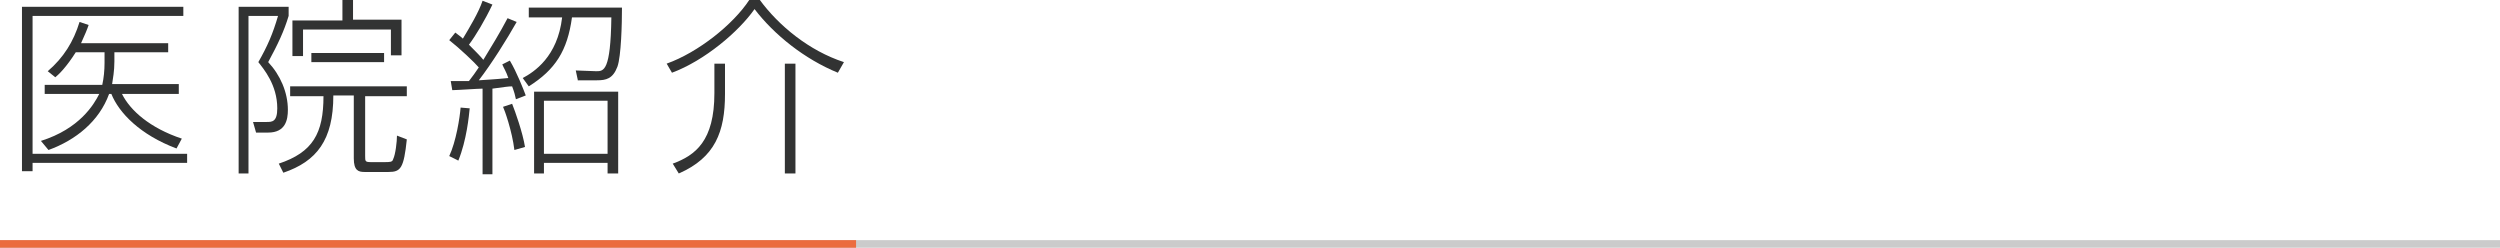
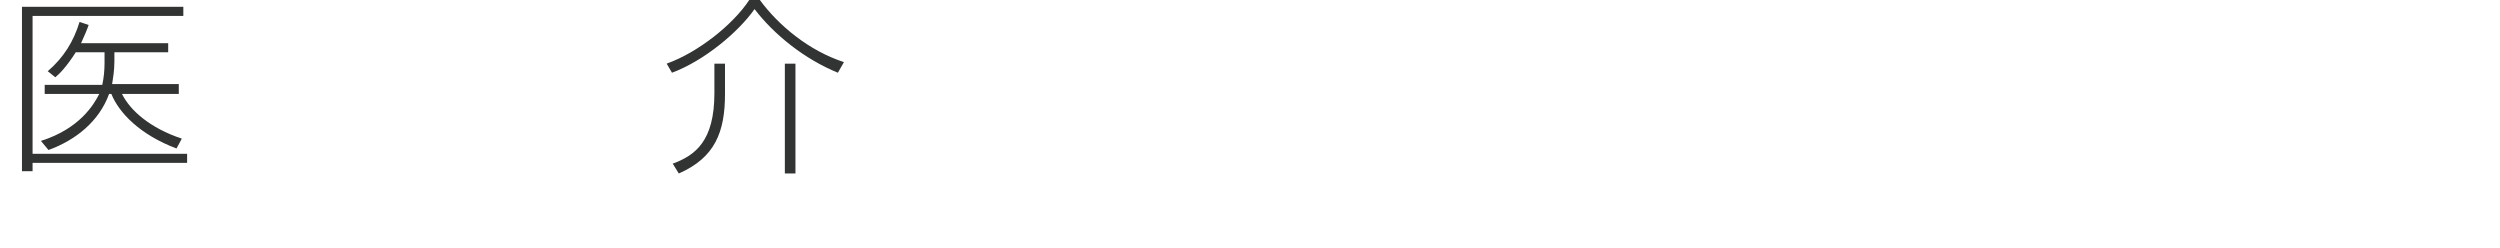
<svg xmlns="http://www.w3.org/2000/svg" version="1.1" id="レイヤー_1" x="0px" y="0px" viewBox="0 0 330 32.7" style="enable-background:new 0 0 330 32.7;" xml:space="preserve">
  <style type="text/css">
	.st0{fill-rule:evenodd;clip-rule:evenodd;fill:#CBCBCB;}
	.st1{fill-rule:evenodd;clip-rule:evenodd;fill:#EB6C3F;}
	.st2{fill:#323333;}
</style>
  <g>
-     <rect y="31.7" class="st0" width="330" height="1" />
-     <rect y="31.7" class="st1" width="113" height="1" />
    <g>
      <path class="st2" d="M24.2,0.9v1.2H4.3v18.2h20.4v1.2H4.3v1.1H2.9V0.9H24.2z M23.6,11.2v1.2h-7.5c1.1,2.2,3.7,4.5,7.9,5.9    l-0.7,1.3c-4.8-1.8-7.6-4.7-8.6-7.2h-0.3c-1.3,3.6-4.4,6.1-8,7.4l-1-1.2c5.1-1.6,7-4.8,7.7-6.2H5.9v-1.2h7.6    c0.2-0.9,0.3-1.9,0.3-2.9V6.9H10c-1.2,1.9-2.2,2.9-2.7,3.3l-1-0.8c2.1-1.8,3.4-3.9,4.2-6.5l1.2,0.4c-0.2,0.6-0.5,1.3-1,2.4h11.5    v1.2h-7.1v1.2c0,1.3-0.2,2.3-0.3,3H23.6z" />
-       <path class="st2" d="M38.1,0.9v1.2c-0.6,2-1.4,3.7-2.7,6.1C37,9.9,38,12.2,38,14.5c0,1.3-0.3,3-2.6,3h-1.6l-0.4-1.4h1.8    c0.7,0,1.4,0,1.4-1.8c0-3.1-1.8-5.2-2.5-6.1c1.2-2.1,1.9-3.7,2.6-6.1h-3.9v20.8h-1.3V0.9H38.1z M48.2,12.5v8.1    c0,0.7,0,0.8,0.8,0.8h1.7c0.8,0,1.1,0,1.2-0.4c0.3-0.6,0.5-2.3,0.5-3.1l1.3,0.5c-0.4,3.8-0.8,4.3-2.4,4.3h-3.2    c-0.8,0-1.4-0.2-1.4-1.8v-8.3H44c0,5.9-2.2,8.7-6.6,10.2l-0.6-1.2c4.5-1.5,5.9-4,5.9-8.9h-4.4v-1.3h15.4v1.3H48.2z M46.6,0v2.6    h6.4v4.7h-1.4V3.9H40v3.5h-1.4V2.7h6.6V0H46.6z M41.1,8.2V7h9.6v1.2H41.1z" />
-       <path class="st2" d="M68.2,2.9c-1.3,2.3-3.3,5.5-5,7.7c1.3-0.1,1.9-0.1,3.9-0.3c-0.3-0.9-0.6-1.3-0.8-1.8l1-0.5    c0.9,1.5,1.8,3.8,2.1,4.6l-1.3,0.5c-0.1-0.5-0.2-0.9-0.5-1.7c-0.5,0-1.1,0.1-2.6,0.3v11.3h-1.3V11.7c-0.6,0-3.4,0.2-4,0.2    l-0.2-1.2c0.8,0,1.4,0,2.4,0c0.4-0.5,0.9-1.2,1.3-1.8c-0.5-0.6-2.5-2.5-3.9-3.6l0.8-1c0.5,0.4,0.7,0.5,1,0.8    c0.9-1.5,2.1-3.5,2.6-5l1.3,0.5c-1,2.1-2.2,4.1-3.1,5.3c0.5,0.5,1.7,1.7,1.9,2C64.9,6.1,66,4.3,67,2.4L68.2,2.9z M59.3,20.6    c0.9-1.9,1.4-5.1,1.5-6.4l1.2,0.1c-0.1,1-0.4,4.2-1.5,6.9L59.3,20.6z M67.9,19.8c-0.3-2.5-1.3-5.3-1.5-5.7l1.2-0.4    c0.4,1,1.4,3.8,1.7,5.7L67.9,19.8z M76.3,10.7L76,9.3l2.7,0.1c1,0,1.9,0,2-7.1h-5.2c-0.6,4.4-2.2,6.9-5.7,9.1L69,10.3    c1.5-0.8,4.6-2.8,5.2-8h-4.4V1h12.3c0,2.1-0.1,6.4-0.6,7.8c-0.6,1.6-1.5,1.8-2.7,1.8H76.3z M81.6,22.9h-1.4v-1.4h-8.4v1.4h-1.3    V12.1h11.1V22.9z M80.2,13.3h-8.4v7h8.4V13.3z" />
      <path class="st2" d="M88,8.4c4.2-1.5,8.8-5.2,10.9-8.4h1.4c2.5,3.4,6.5,6.7,11.1,8.2l-0.8,1.4c-4.4-1.8-8.4-5-11-8.4    c-2.1,3-6.6,6.8-10.9,8.4L88,8.4z M95.7,12.4c0,5-1.3,8.4-6.1,10.5l-0.8-1.3c3-1.1,5.5-3,5.5-9.3V8.4h1.4V12.4z M105,22.9h-1.4    V8.4h1.4V22.9z" />
    </g>
  </g>
</svg>